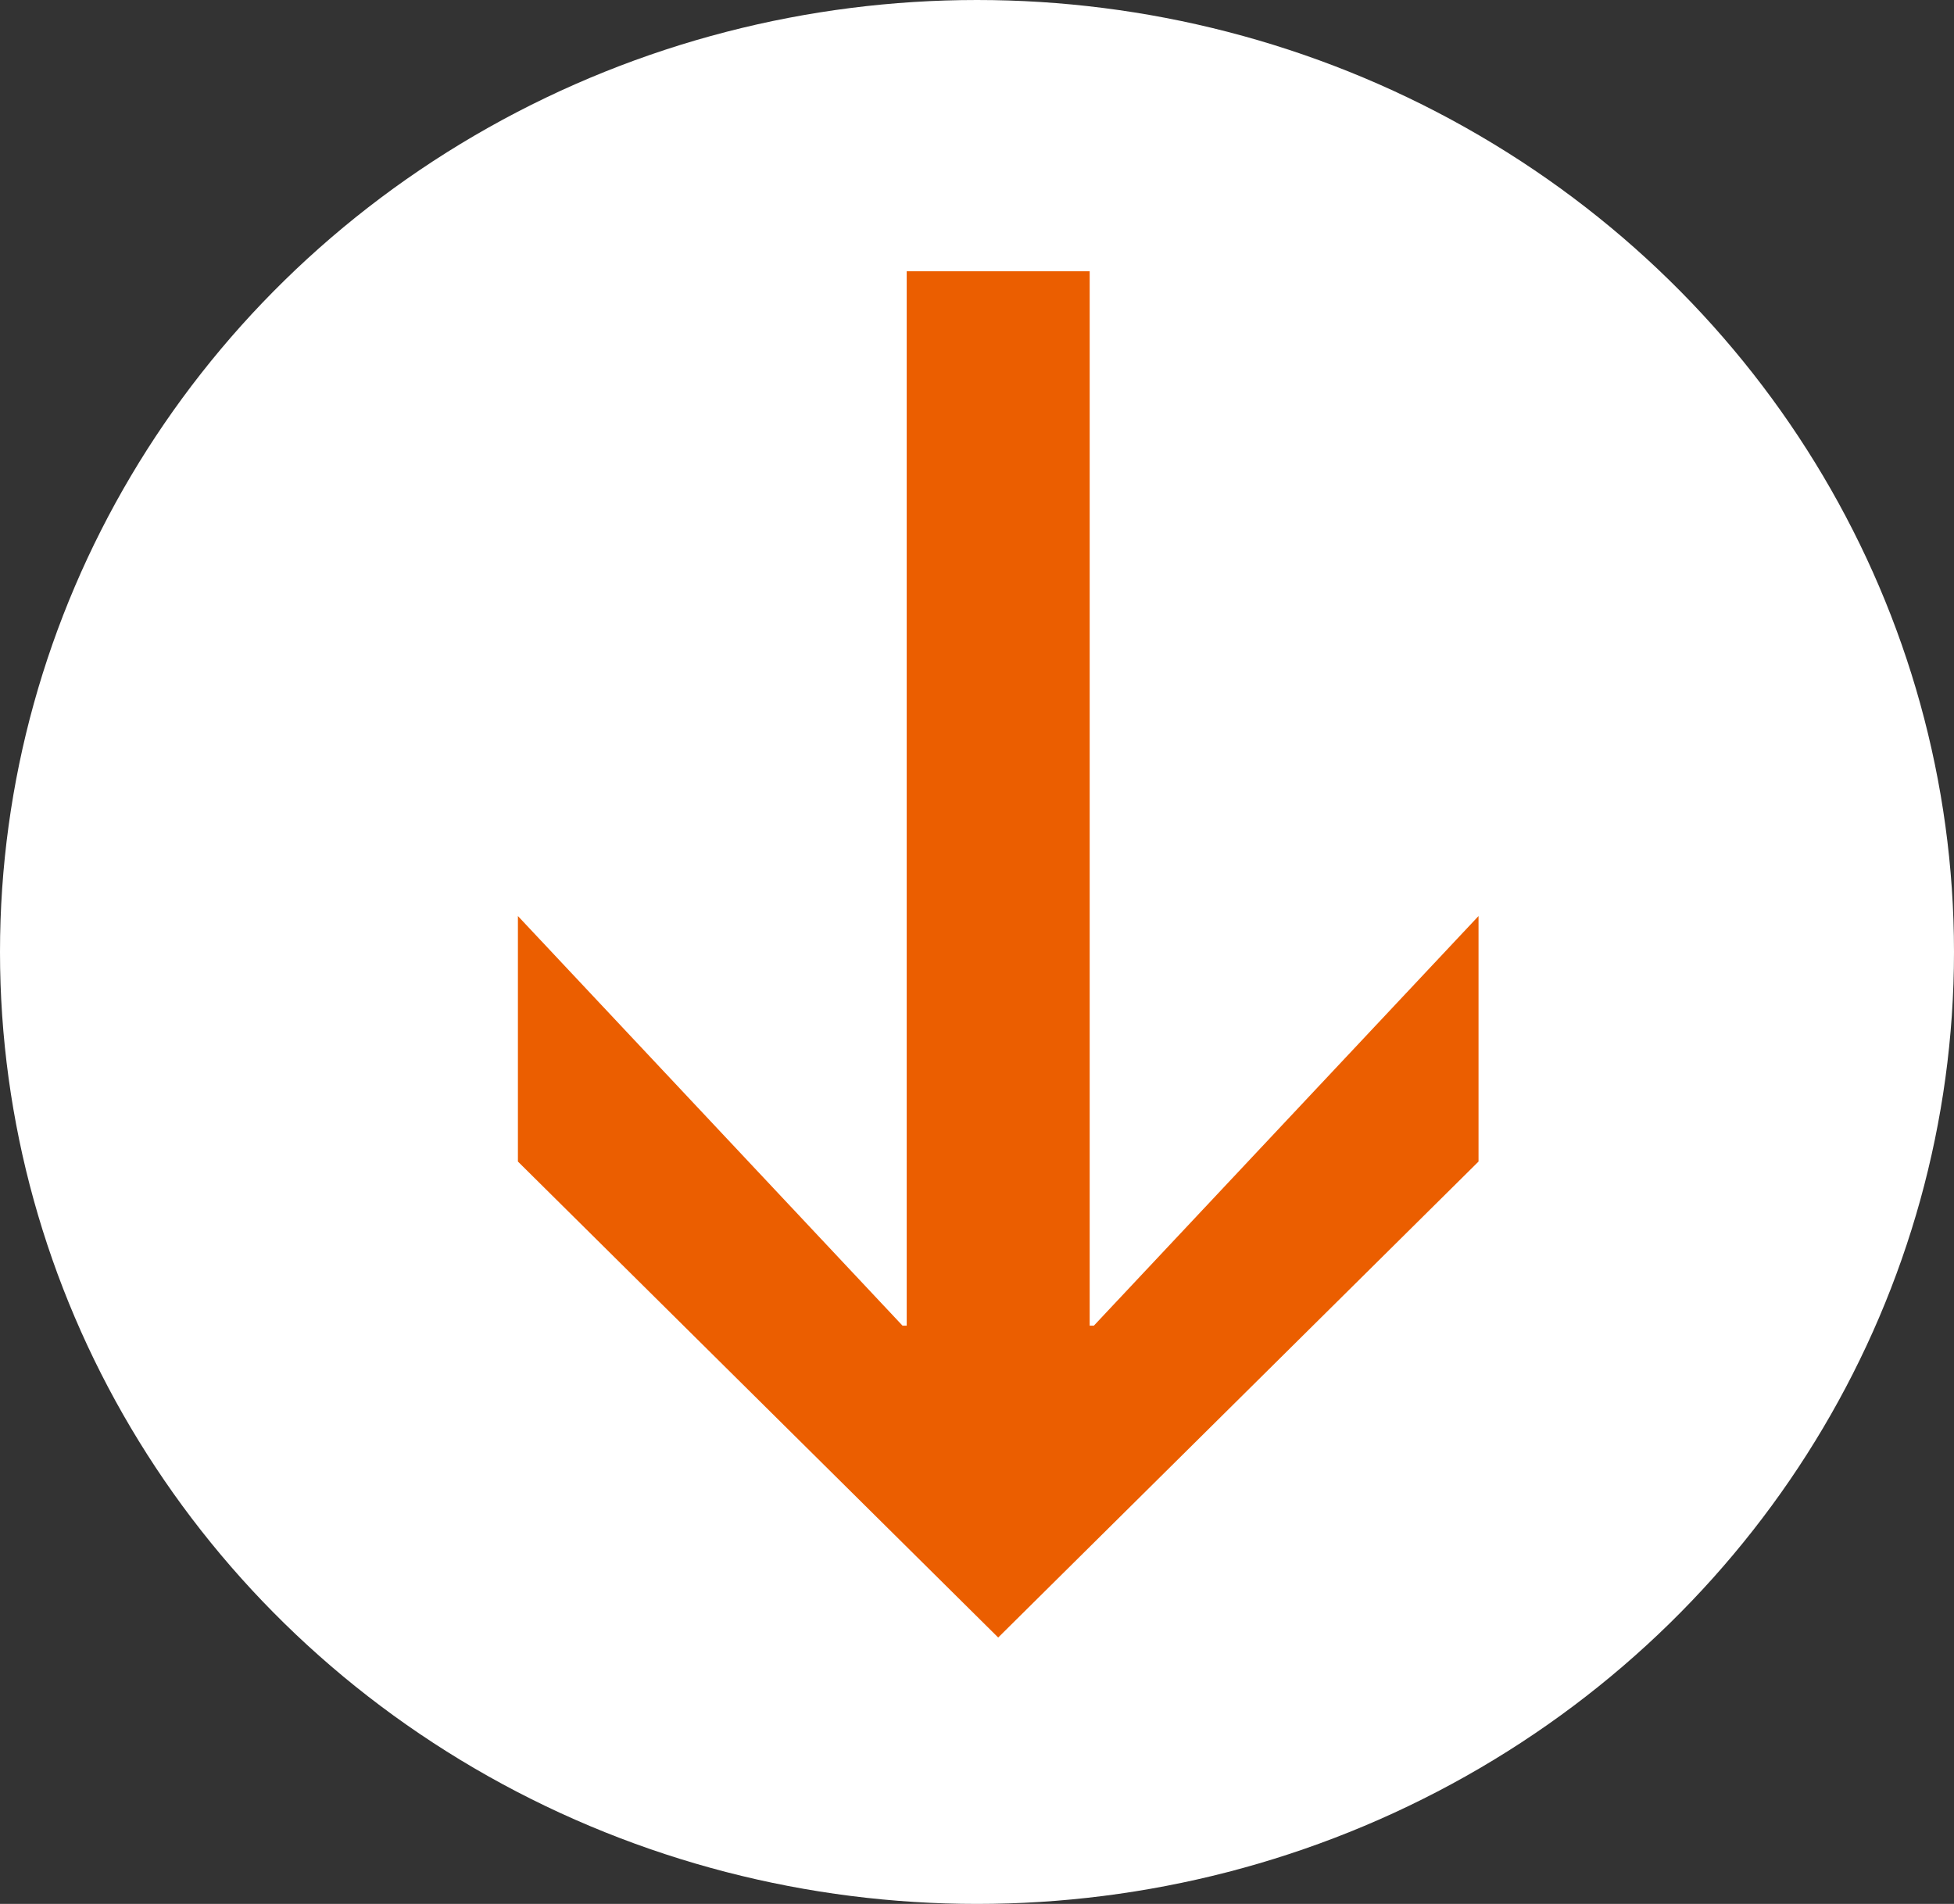
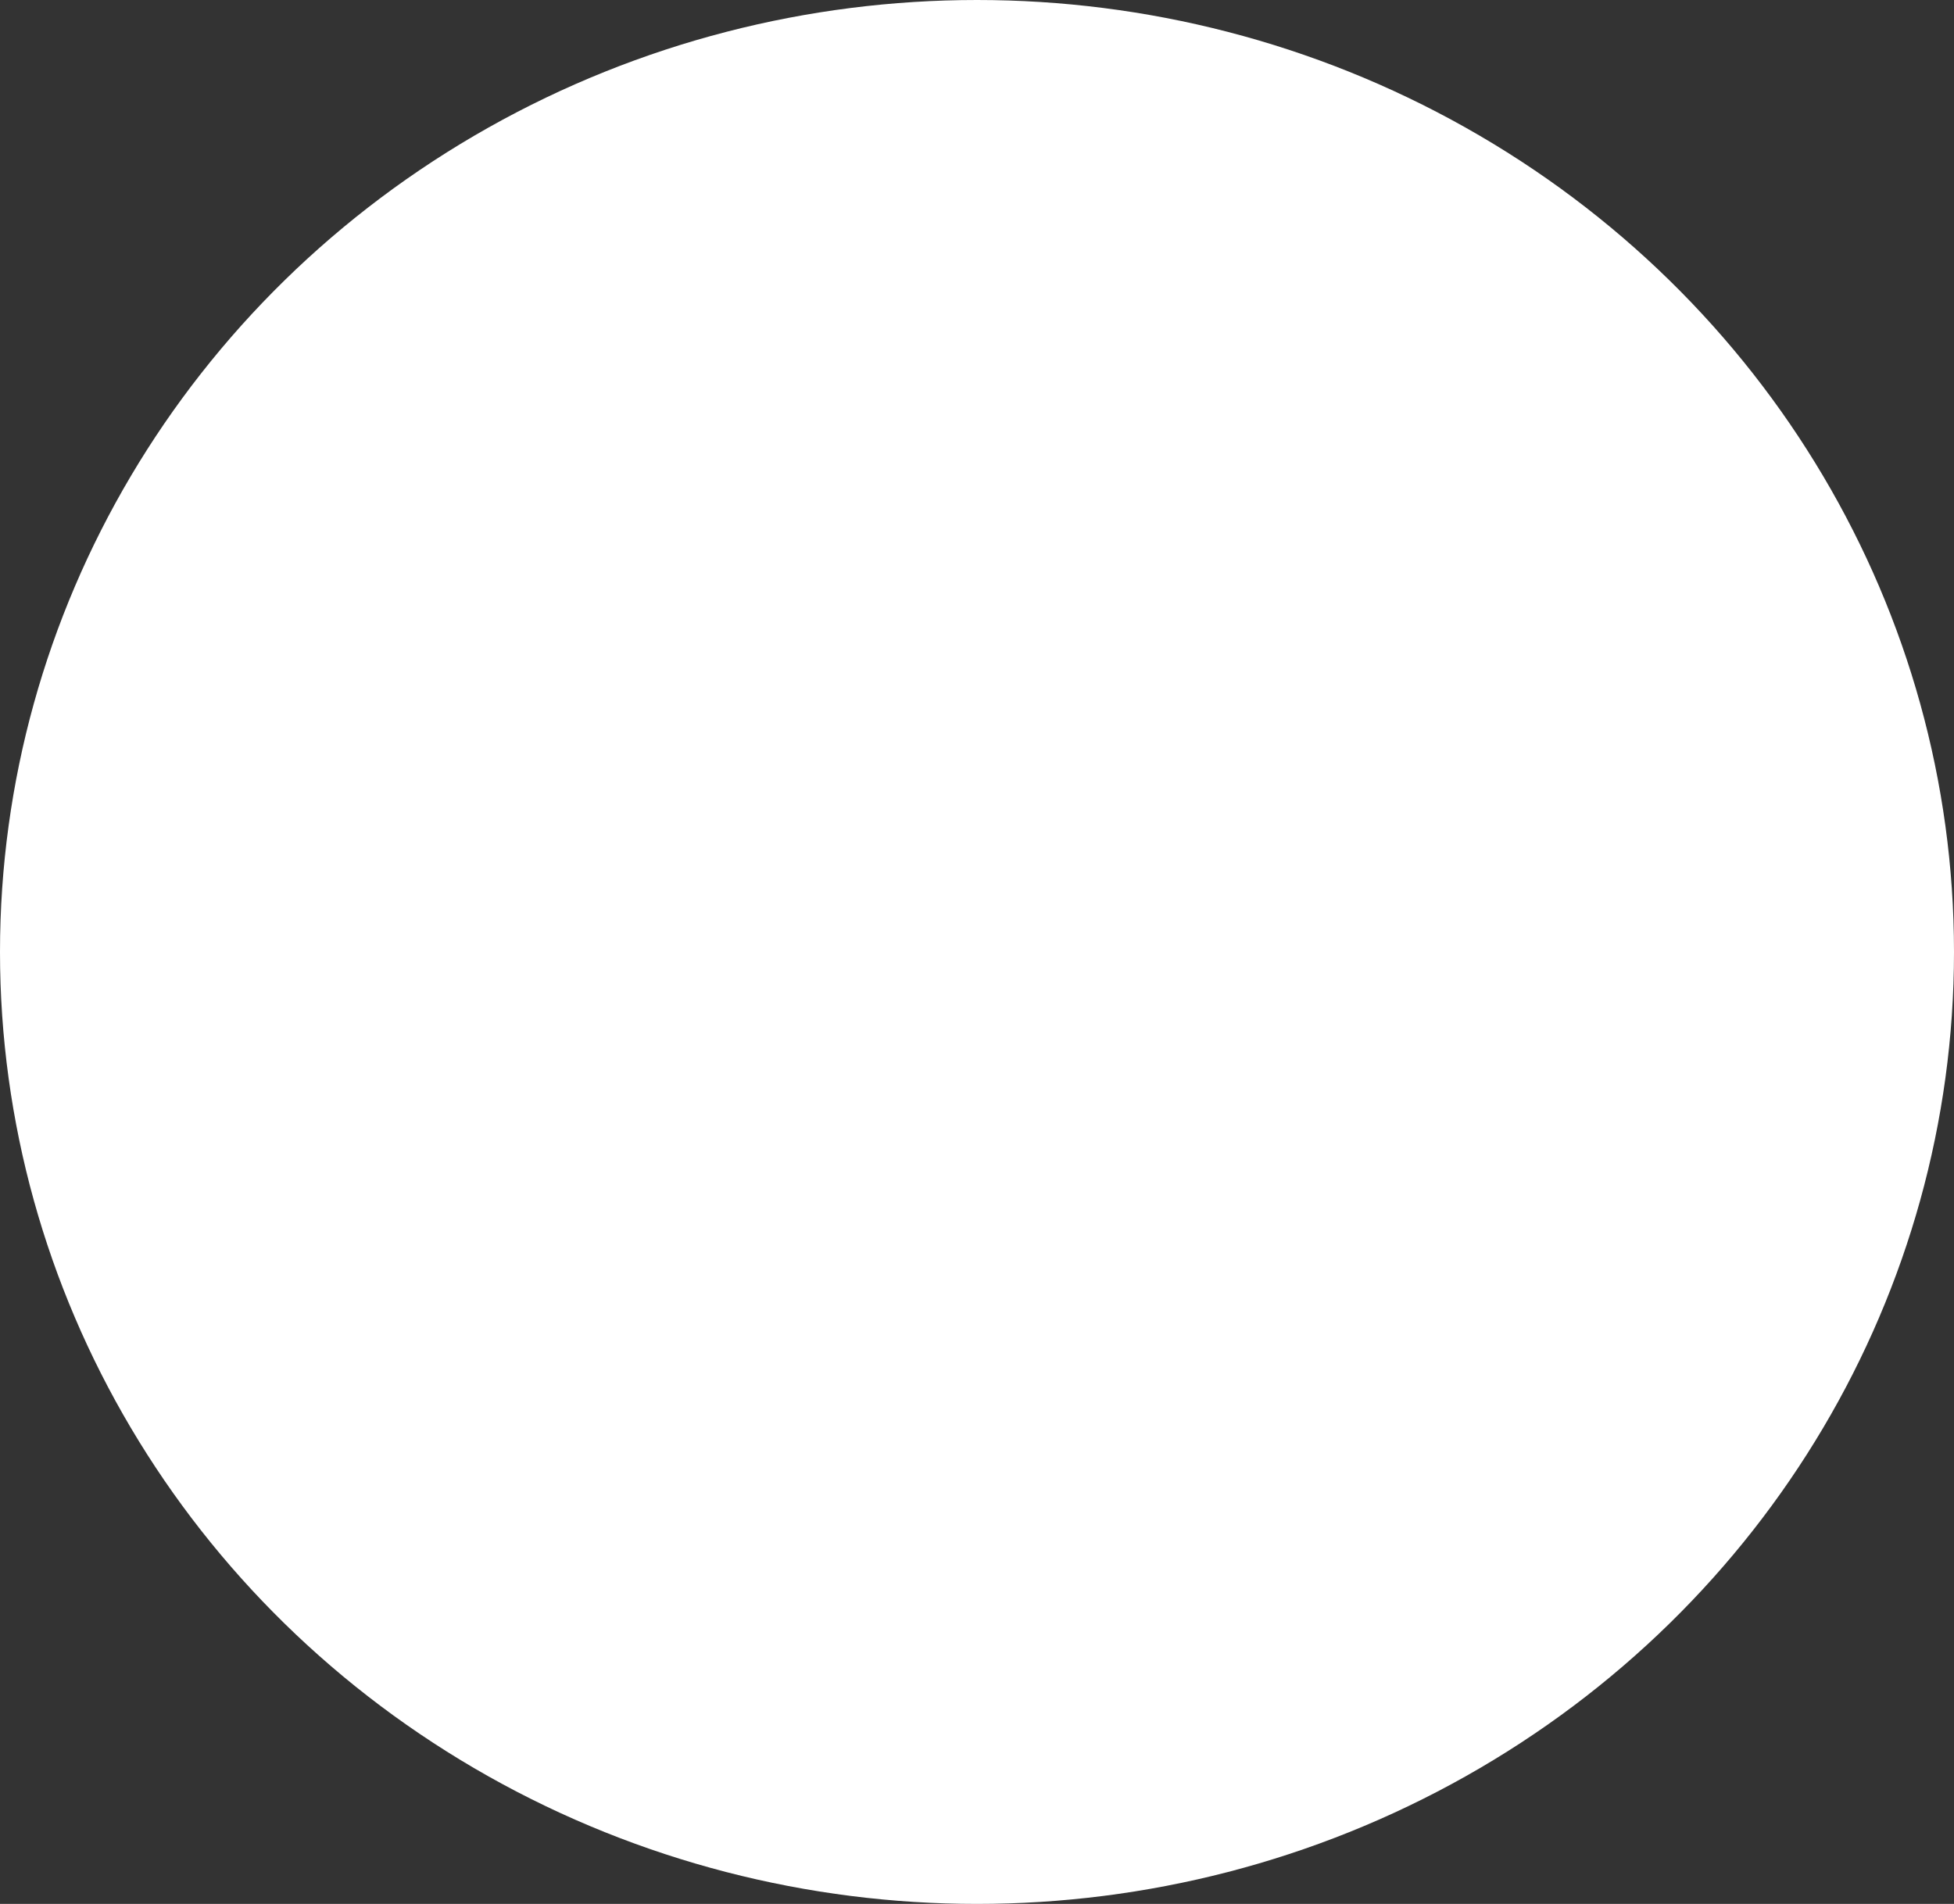
<svg xmlns="http://www.w3.org/2000/svg" width="39" height="38" viewBox="0 0 39 38">
  <rect x="0" y="0" width="39" height="38" fill="#333333" stroke="none" />
  <g id="グループ_14" data-name="グループ 14" transform="translate(0.228 0)">
    <ellipse id="楕円形_2" data-name="楕円形 2" cx="19.5" cy="19" rx="19.5" ry="19" transform="translate(-0.228 0)" fill="#fff" />
    <g id="グループ_12" data-name="グループ 12" transform="translate(10.108 5.412)">
-       <path id="パス_80" data-name="パス 80" d="M154.317,629.945h.083l7.678-8.176v4.9l-9.587,9.5-9.586-9.5v-4.9l7.677,8.176h.083V608.9h3.652Z" transform="translate(-142.904 -608.898)" fill="#eb5e00" />
-     </g>
+       </g>
  </g>
</svg>